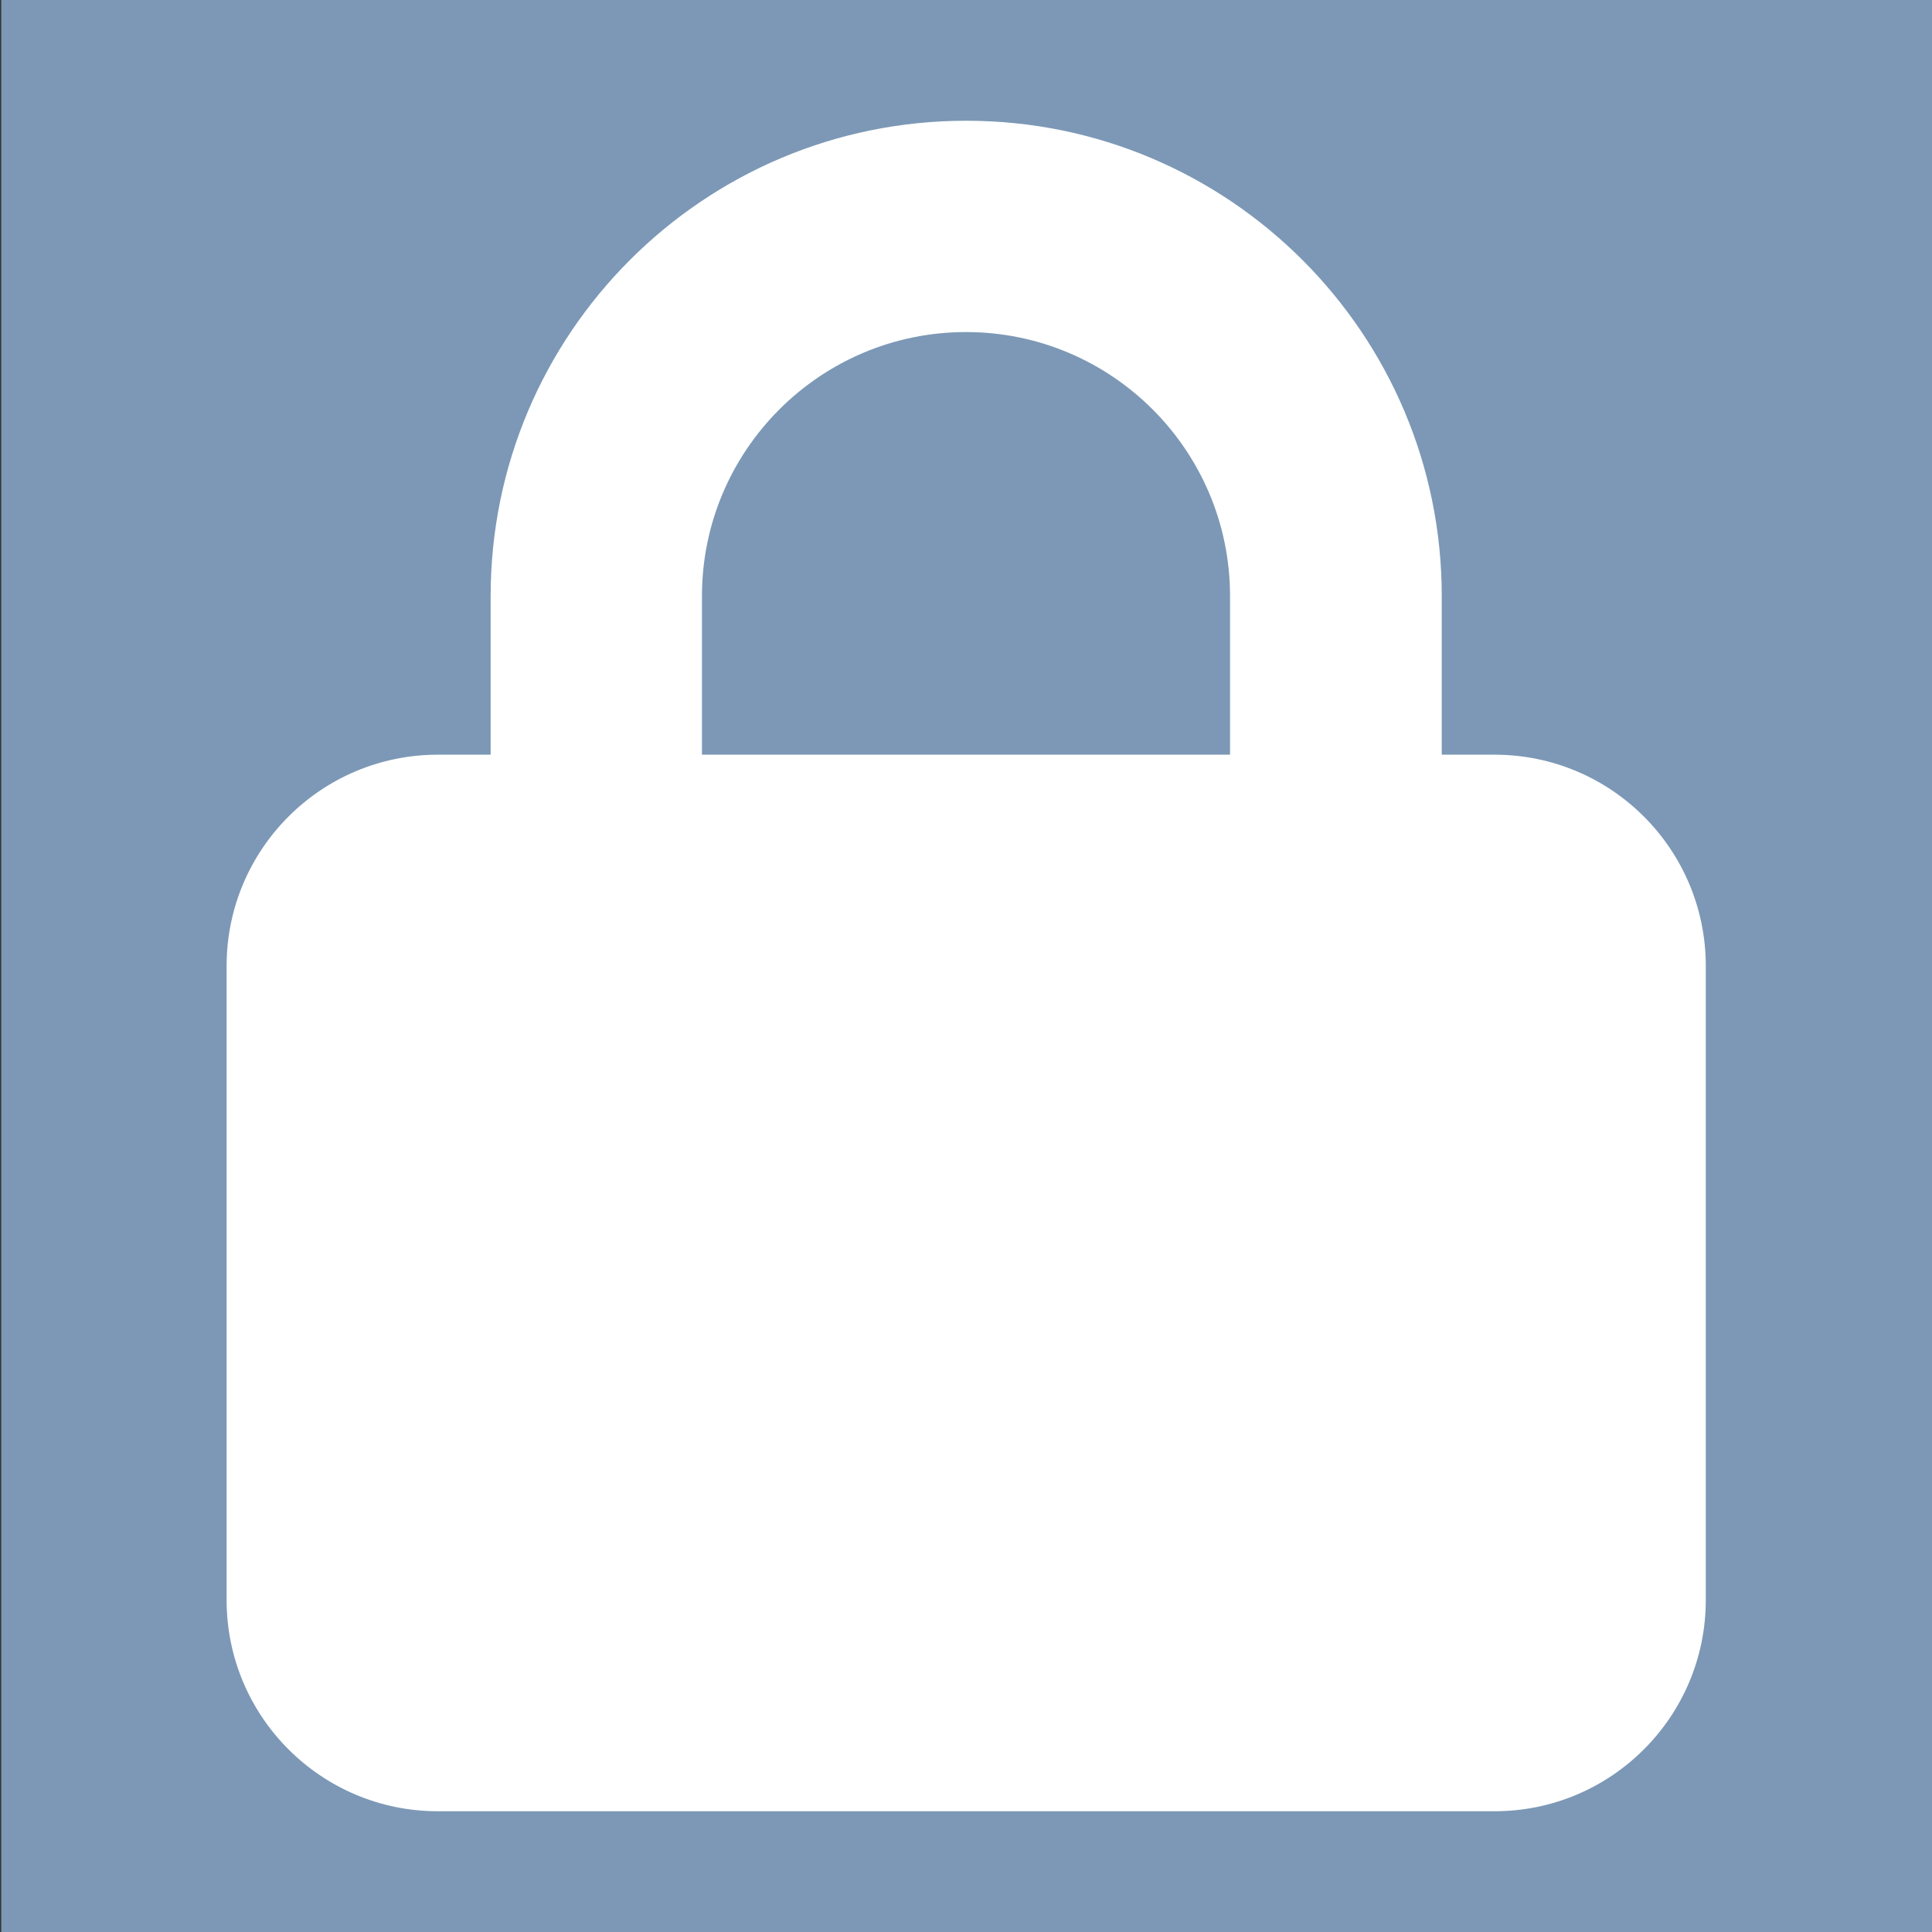
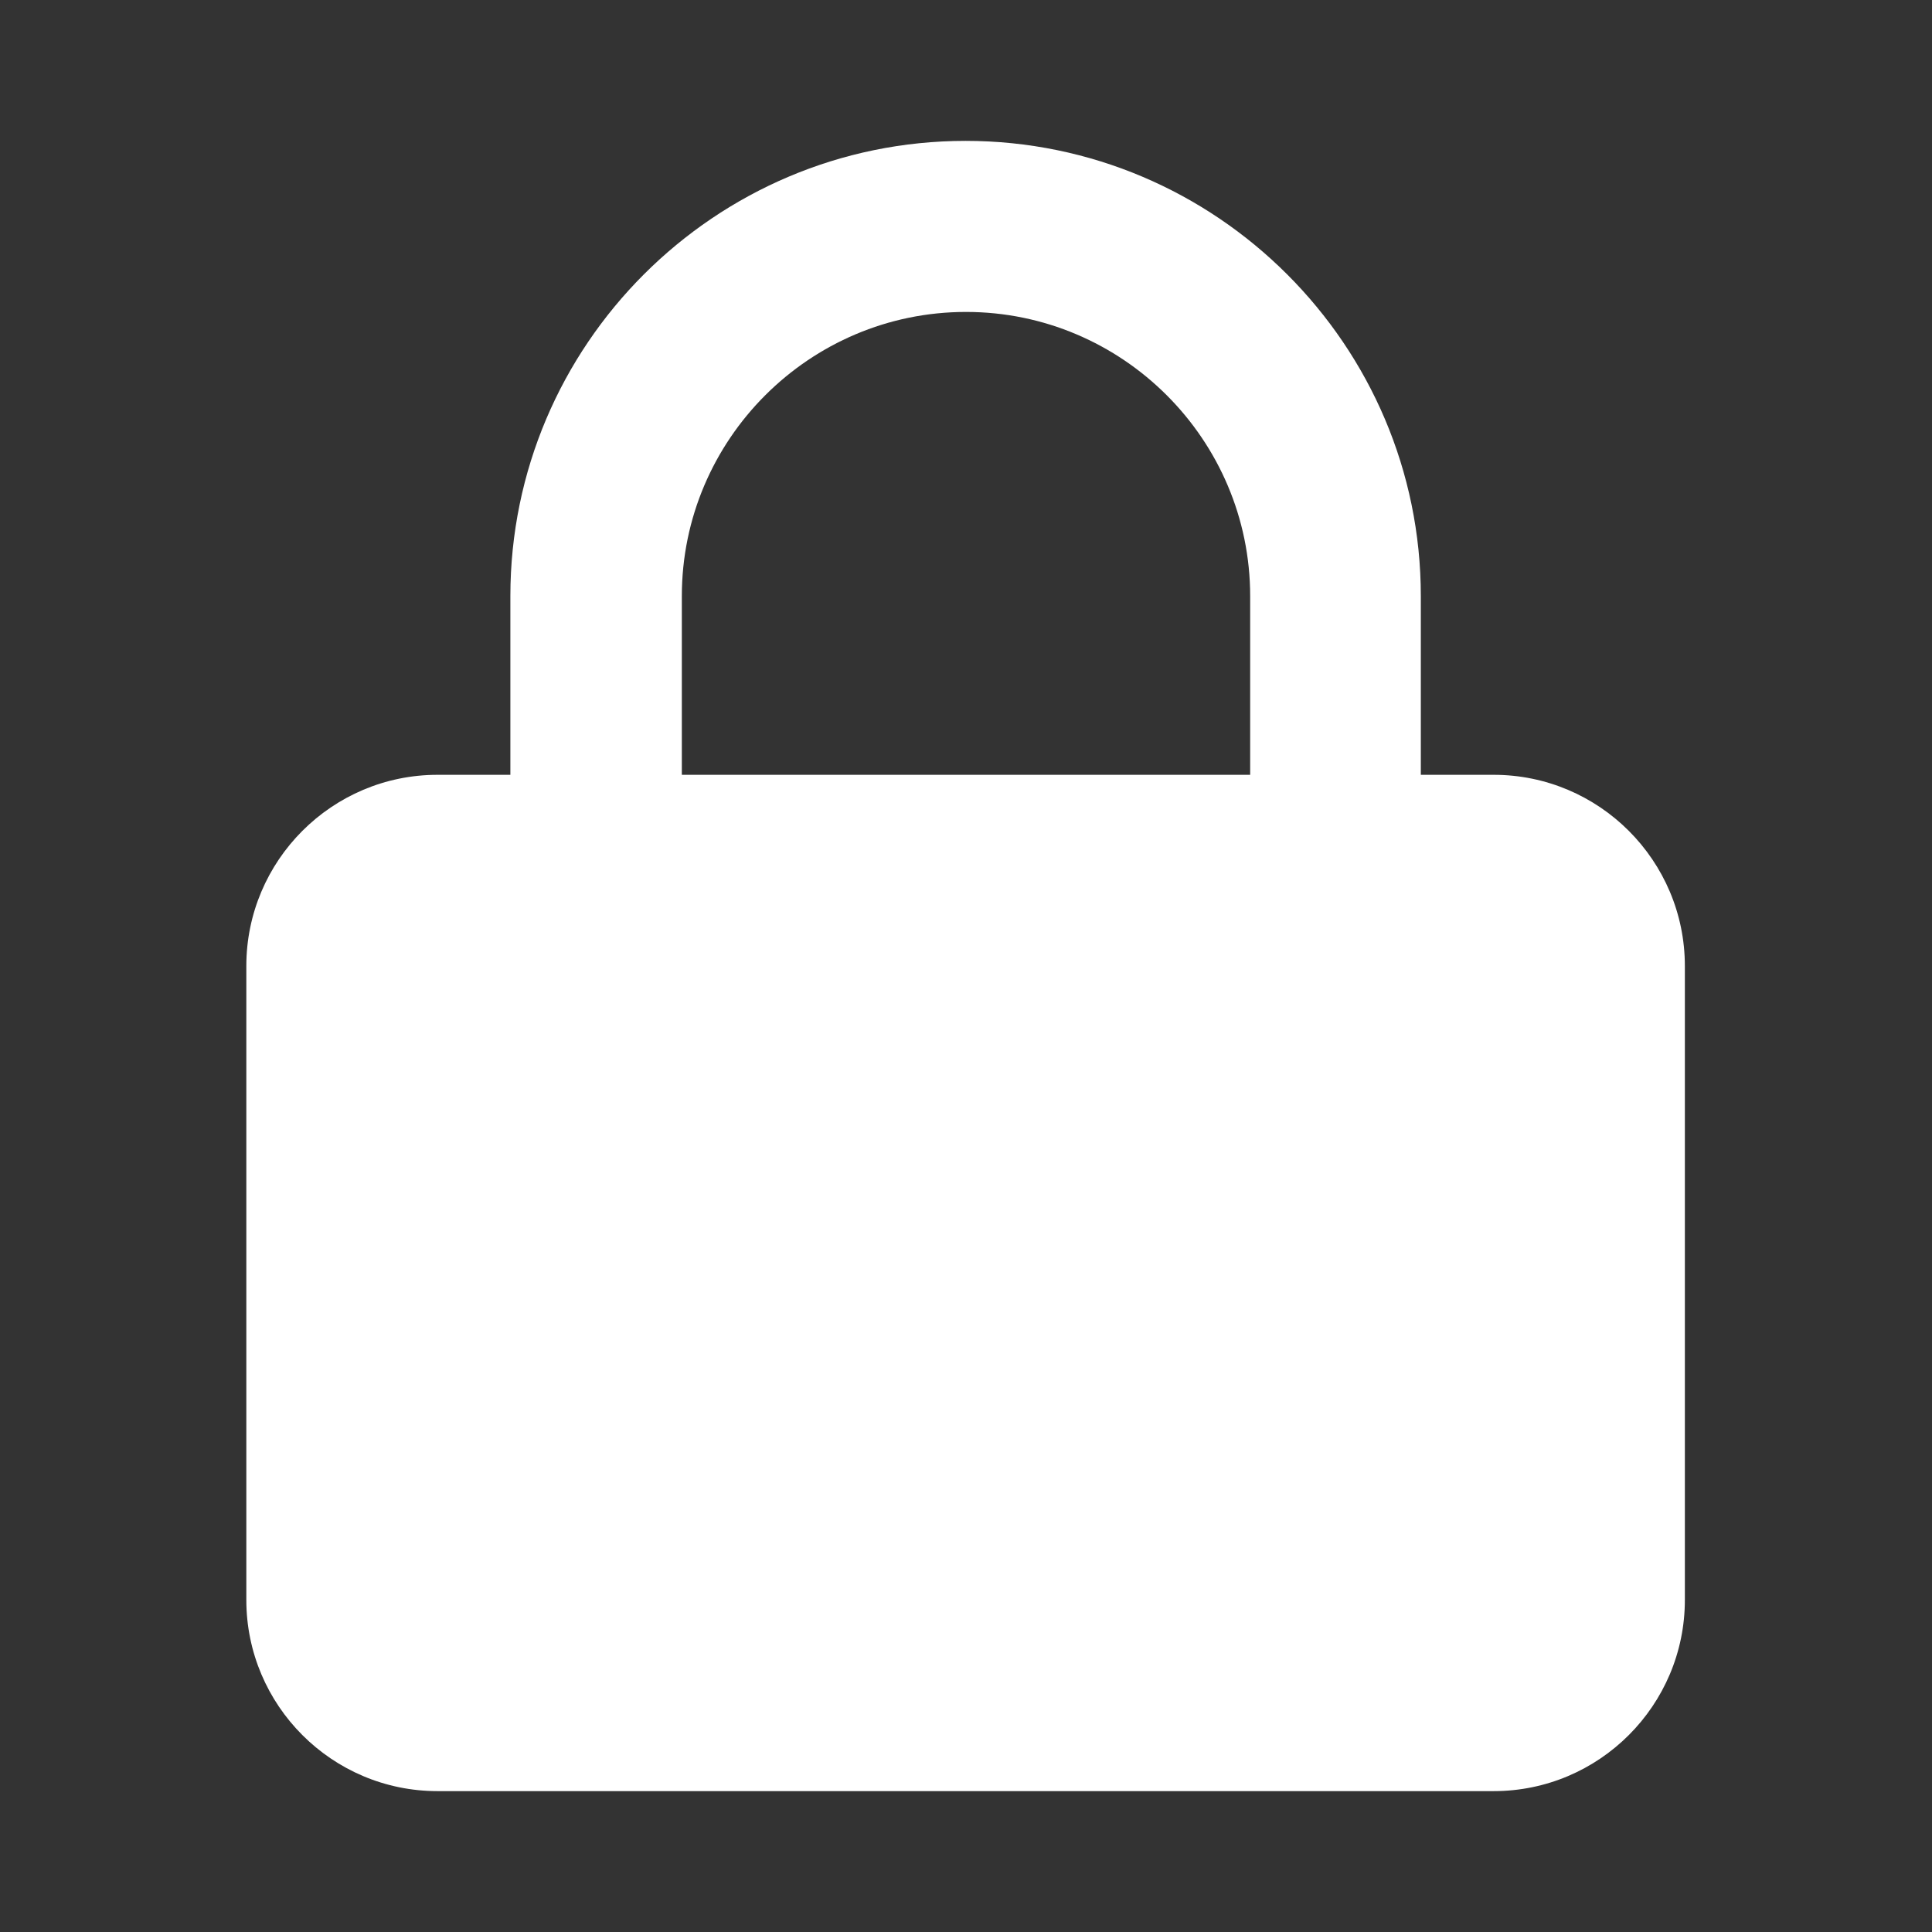
<svg xmlns="http://www.w3.org/2000/svg" viewBox="0 0 48 48">
  <rect x="0" y="0" width="48" height="48" fill="#333333" stroke="none" />
  <g id="Calque_1" data-name="Calque 1">
-     <rect x=".03" y="0" width="48" height="48" style="fill: #7c98b6; stroke-width: 0px;" />
-   </g>
+     </g>
  <g id="Calque_2" data-name="Calque 2">
    <g>
      <path d="m10.87,44.5c-2.62,0-4.75-2.13-4.75-4.75v-15.75c0-2.62,2.13-4.75,4.75-4.75h1.81v-4.44c0-6.24,5.08-11.31,11.31-11.31s11.31,5.08,11.31,11.31v4.44h1.81c2.62,0,4.75,2.13,4.75,4.75v15.75c0,2.62-2.13,4.75-4.75,4.75H10.87ZM24,7.75c-3.89,0-7.06,3.17-7.06,7.06v4.44h14.12v-4.44c0-3.89-3.17-7.06-7.06-7.06Z" style="fill: #fff; stroke-width: 0px;" />
-       <path d="m24,4c5.96,0,10.81,4.85,10.81,10.81v4.94h2.31c2.34,0,4.25,1.91,4.25,4.25v15.75c0,2.34-1.91,4.25-4.25,4.25H10.87c-2.34,0-4.25-1.91-4.25-4.25v-15.75c0-2.34,1.91-4.25,4.25-4.25h2.31v-4.94c0-5.96,4.85-10.81,10.81-10.81m-7.56,15.75h15.12v-4.94c0-4.17-3.39-7.56-7.56-7.56s-7.56,3.39-7.56,7.56v4.94M24,3c-6.52,0-11.81,5.29-11.81,11.81v3.94h-1.31c-2.9,0-5.25,2.35-5.25,5.25v15.75c0,2.9,2.35,5.25,5.25,5.25h26.25c2.9,0,5.25-2.35,5.25-5.25v-15.75c0-2.9-2.35-5.25-5.25-5.25h-1.31v-3.94c0-6.52-5.29-11.81-11.81-11.81h0Zm-6.56,15.75v-3.94c0-3.62,2.94-6.56,6.56-6.56s6.56,2.94,6.56,6.56v3.94h-13.12Z" style="fill: #fff; stroke-width: 0px;" />
    </g>
  </g>
</svg>